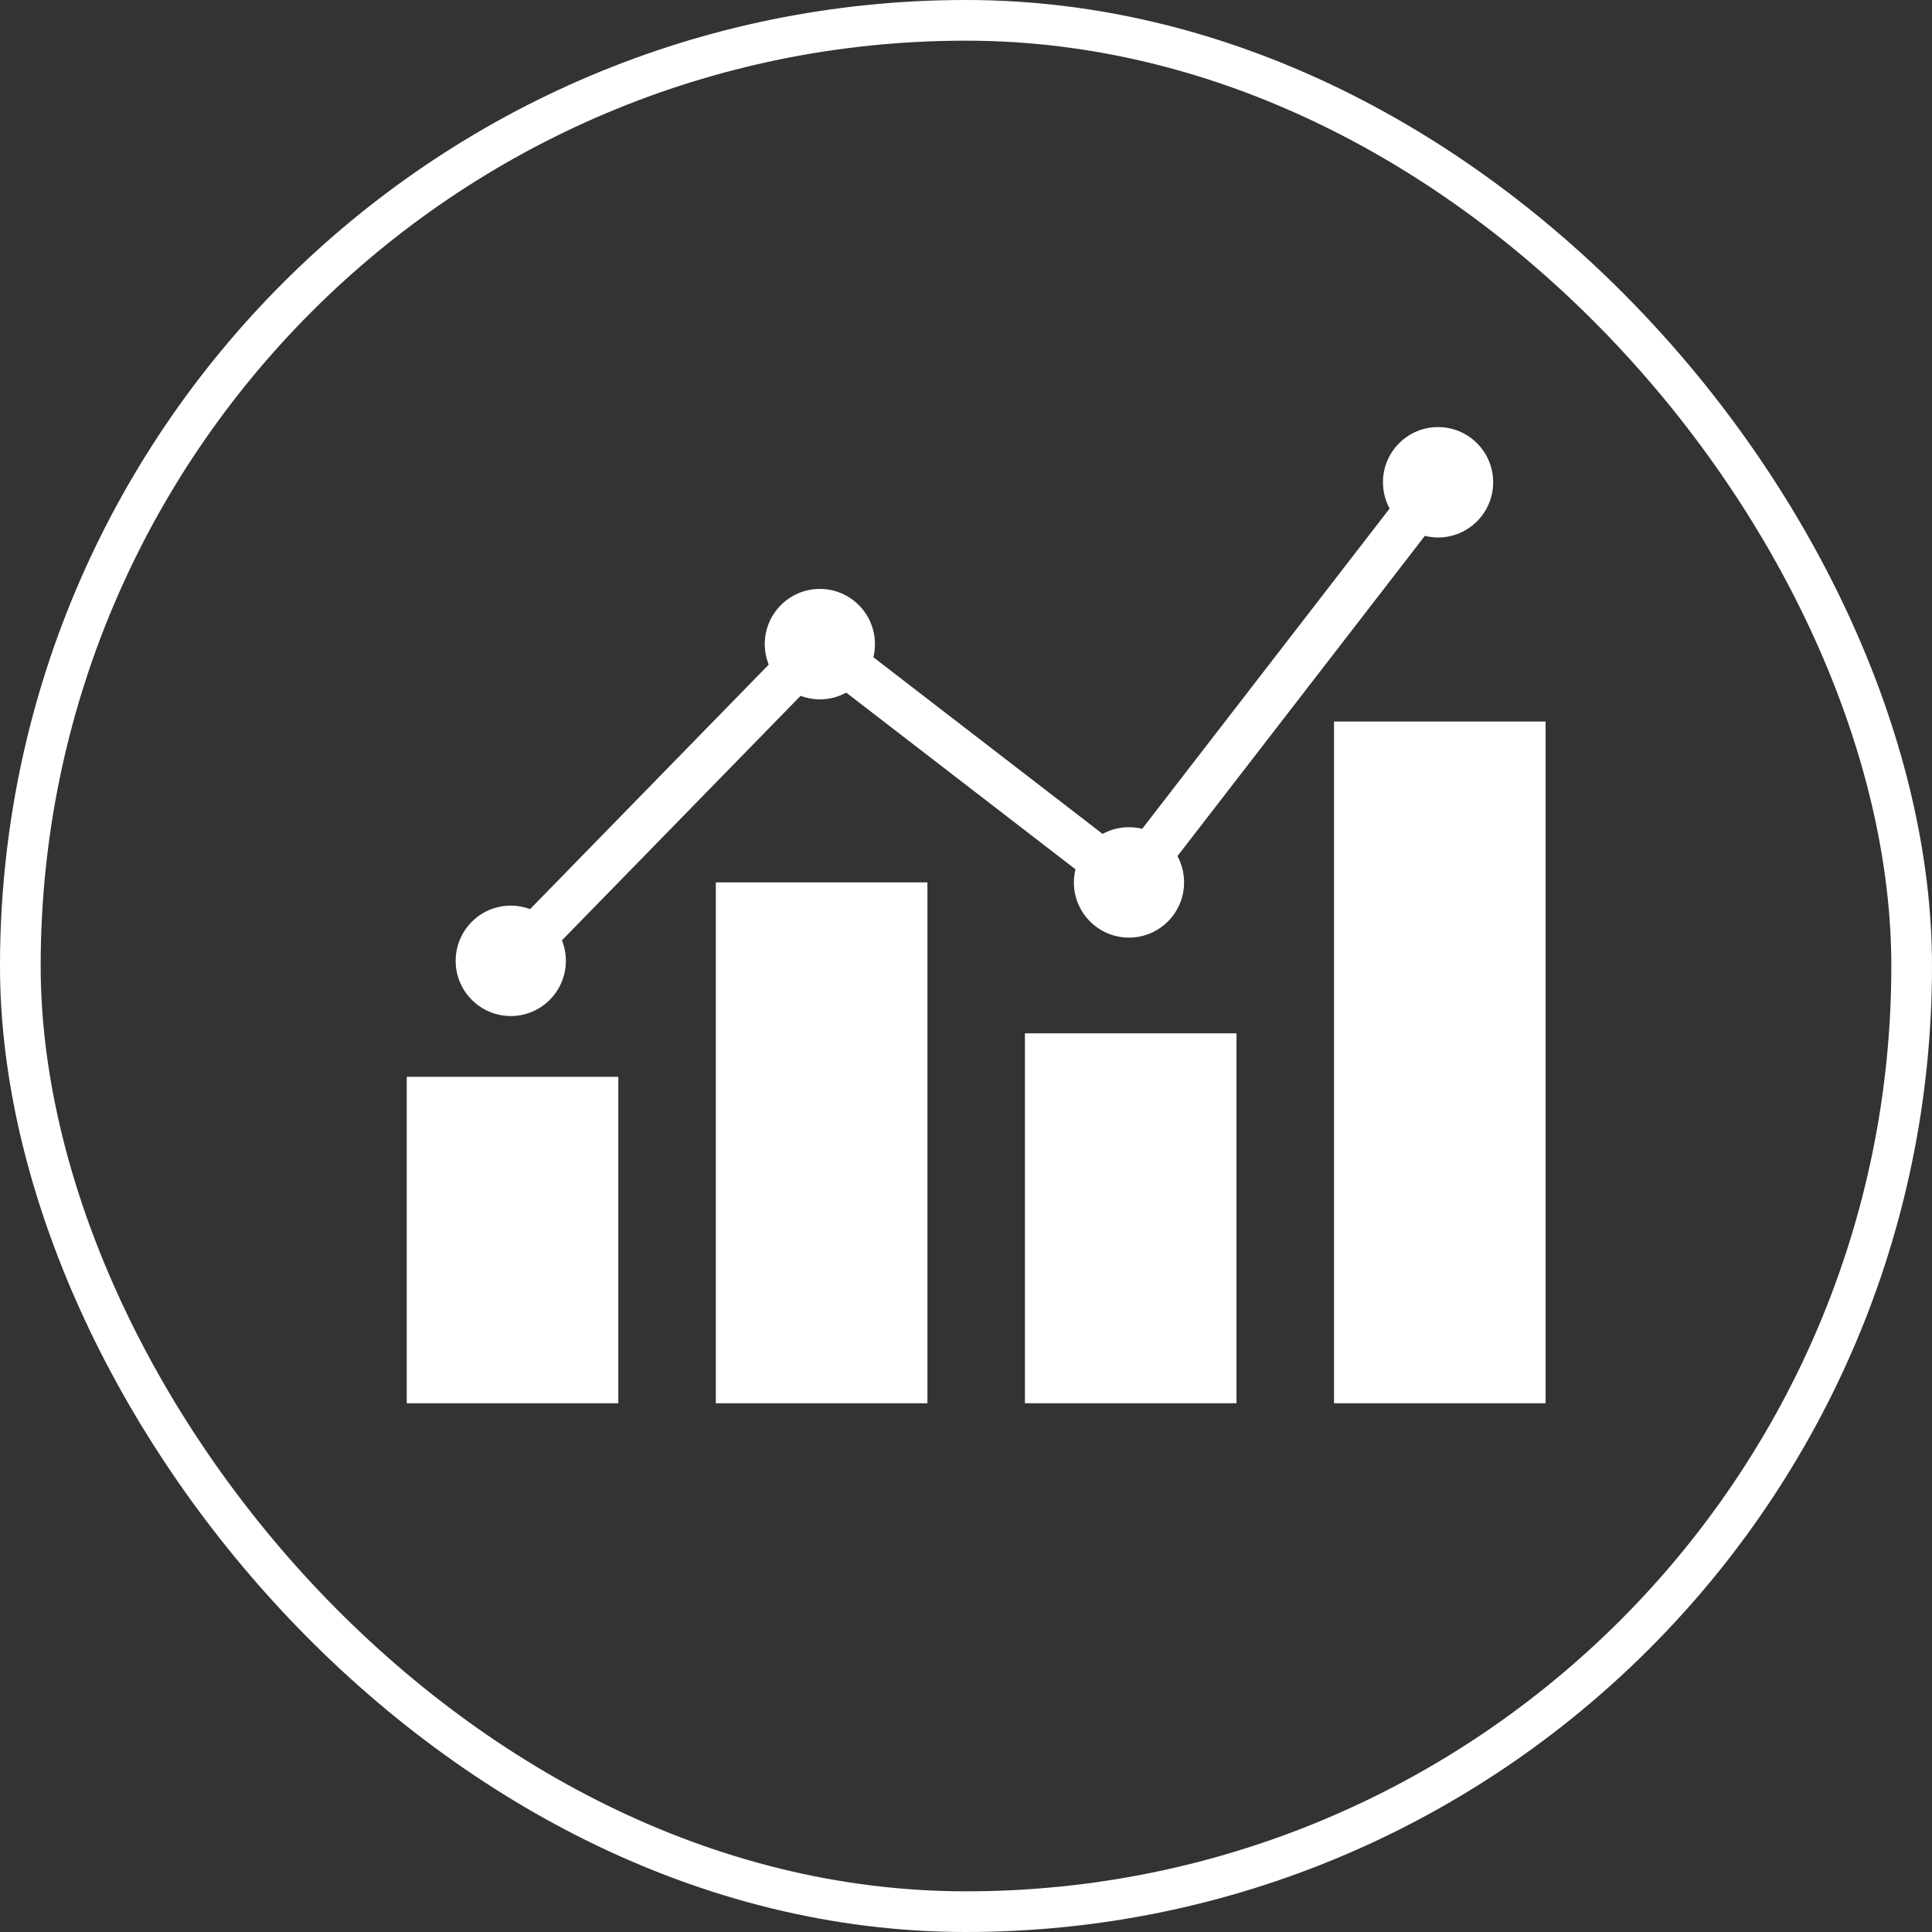
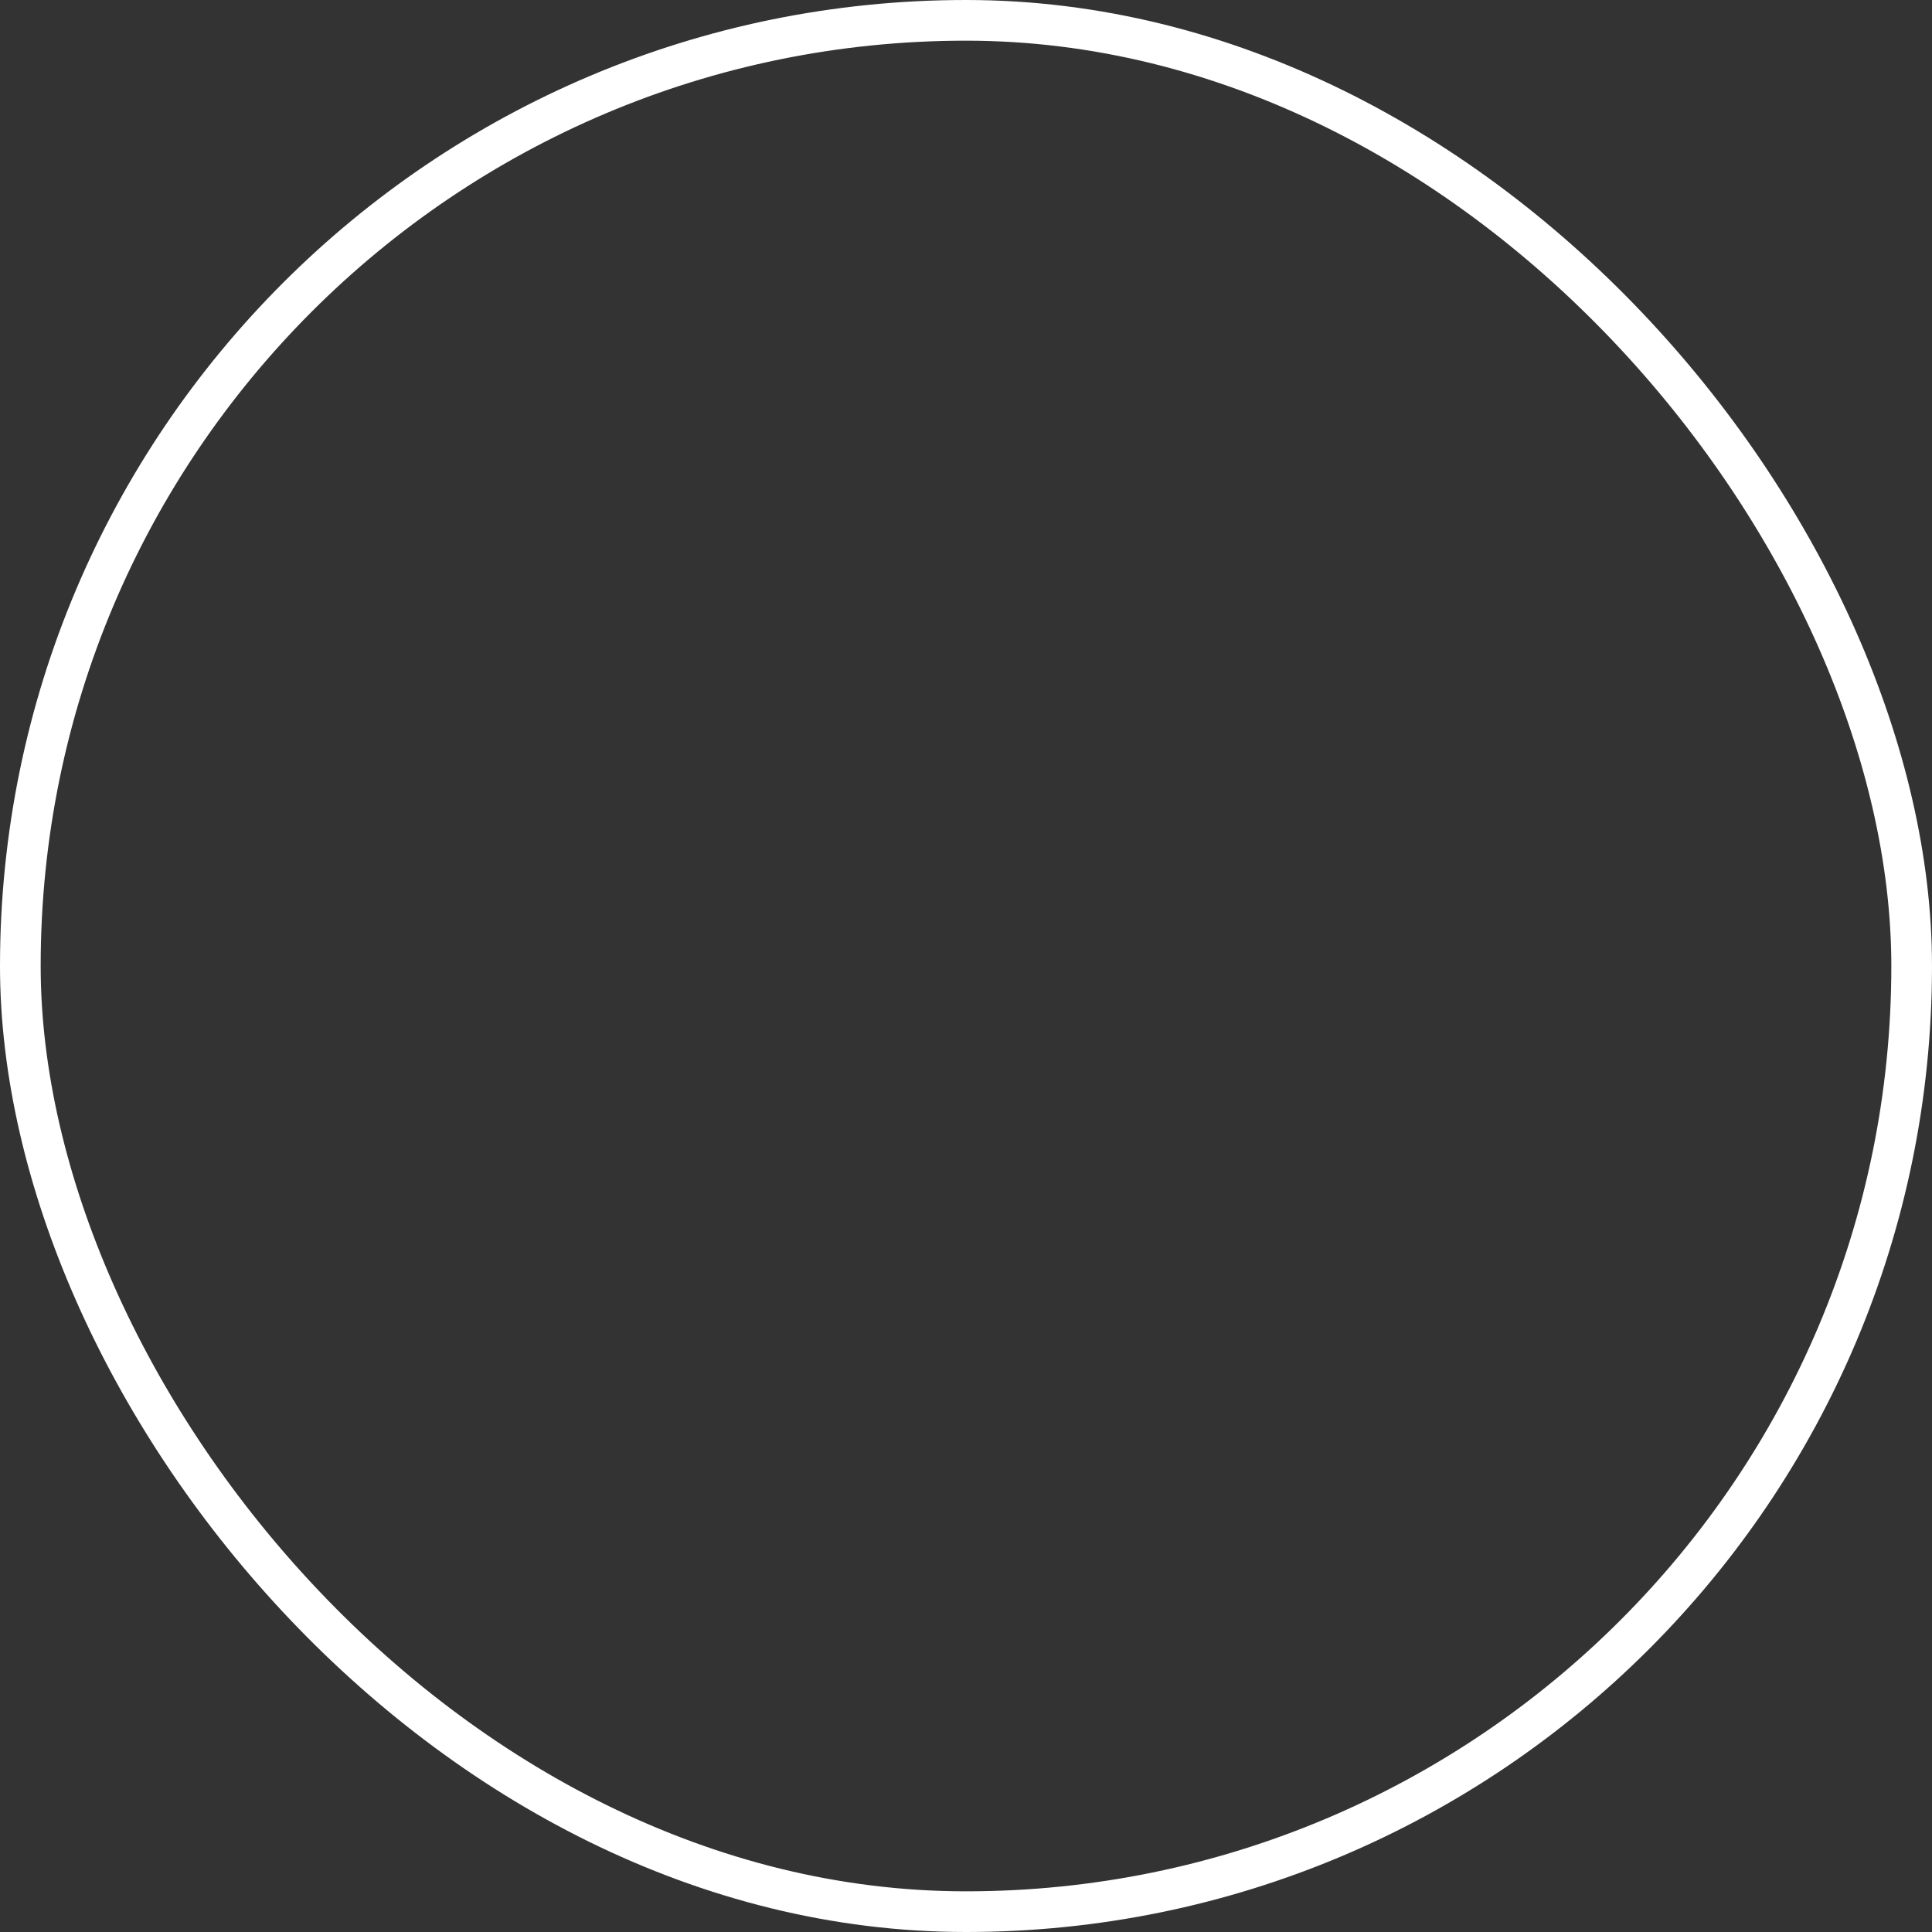
<svg xmlns="http://www.w3.org/2000/svg" width="95" height="95" viewBox="0 0 95 95" fill="none">
  <rect x="0" y="0" width="95" height="95" fill="#333333" stroke="none" />
  <rect x="1" y="1" width="93" height="93" rx="46.5" stroke="white" stroke-width="2" />
  <g clip-path="url(#clip0_2049_3987)">
    <path d="M30.404 52.95H20V69H30.404V52.95Z" fill="white" />
    <path d="M45.603 43.388H35.199V69H45.603V43.388Z" fill="white" />
-     <path d="M60.801 50.81H50.397V69H60.801V50.81Z" fill="white" />
-     <path d="M76 35.48H65.596V69H76V35.48Z" fill="white" />
+     <path d="M76 35.48H65.596V69H76Z" fill="white" />
    <path d="M25.116 49.96C26.612 49.96 27.825 48.745 27.825 47.245C27.825 46.889 27.756 46.55 27.631 46.238L39.365 34.216C39.661 34.327 39.981 34.388 40.315 34.388C40.785 34.388 41.226 34.267 41.611 34.057L52.883 42.745C52.833 42.951 52.805 43.167 52.805 43.389C52.805 44.888 54.017 46.104 55.514 46.104C57.011 46.104 58.223 44.889 58.223 43.389C58.223 42.922 58.105 42.481 57.897 42.097L70.062 26.35C70.27 26.401 70.489 26.429 70.713 26.429C72.209 26.429 73.422 25.214 73.422 23.715C73.422 22.215 72.208 21 70.712 21C69.216 21 68.003 22.215 68.003 23.715C68.003 24.182 68.121 24.622 68.329 25.007L56.164 40.754C55.956 40.703 55.737 40.675 55.513 40.675C55.044 40.675 54.602 40.794 54.217 41.005L42.946 32.318C42.996 32.111 43.023 31.895 43.023 31.673C43.023 30.174 41.811 28.958 40.314 28.958C38.818 28.958 37.605 30.173 37.605 31.673C37.605 32.029 37.675 32.369 37.799 32.681L26.065 44.703C25.769 44.592 25.45 44.531 25.116 44.531C23.62 44.531 22.406 45.746 22.406 47.245C22.406 48.745 23.619 49.96 25.116 49.96H25.116Z" fill="white" />
  </g>
  <defs>
    <clipPath id="clip0_2049_3987">
-       <rect width="56" height="48" fill="white" transform="translate(20 21)" />
-     </clipPath>
+       </clipPath>
  </defs>
</svg>